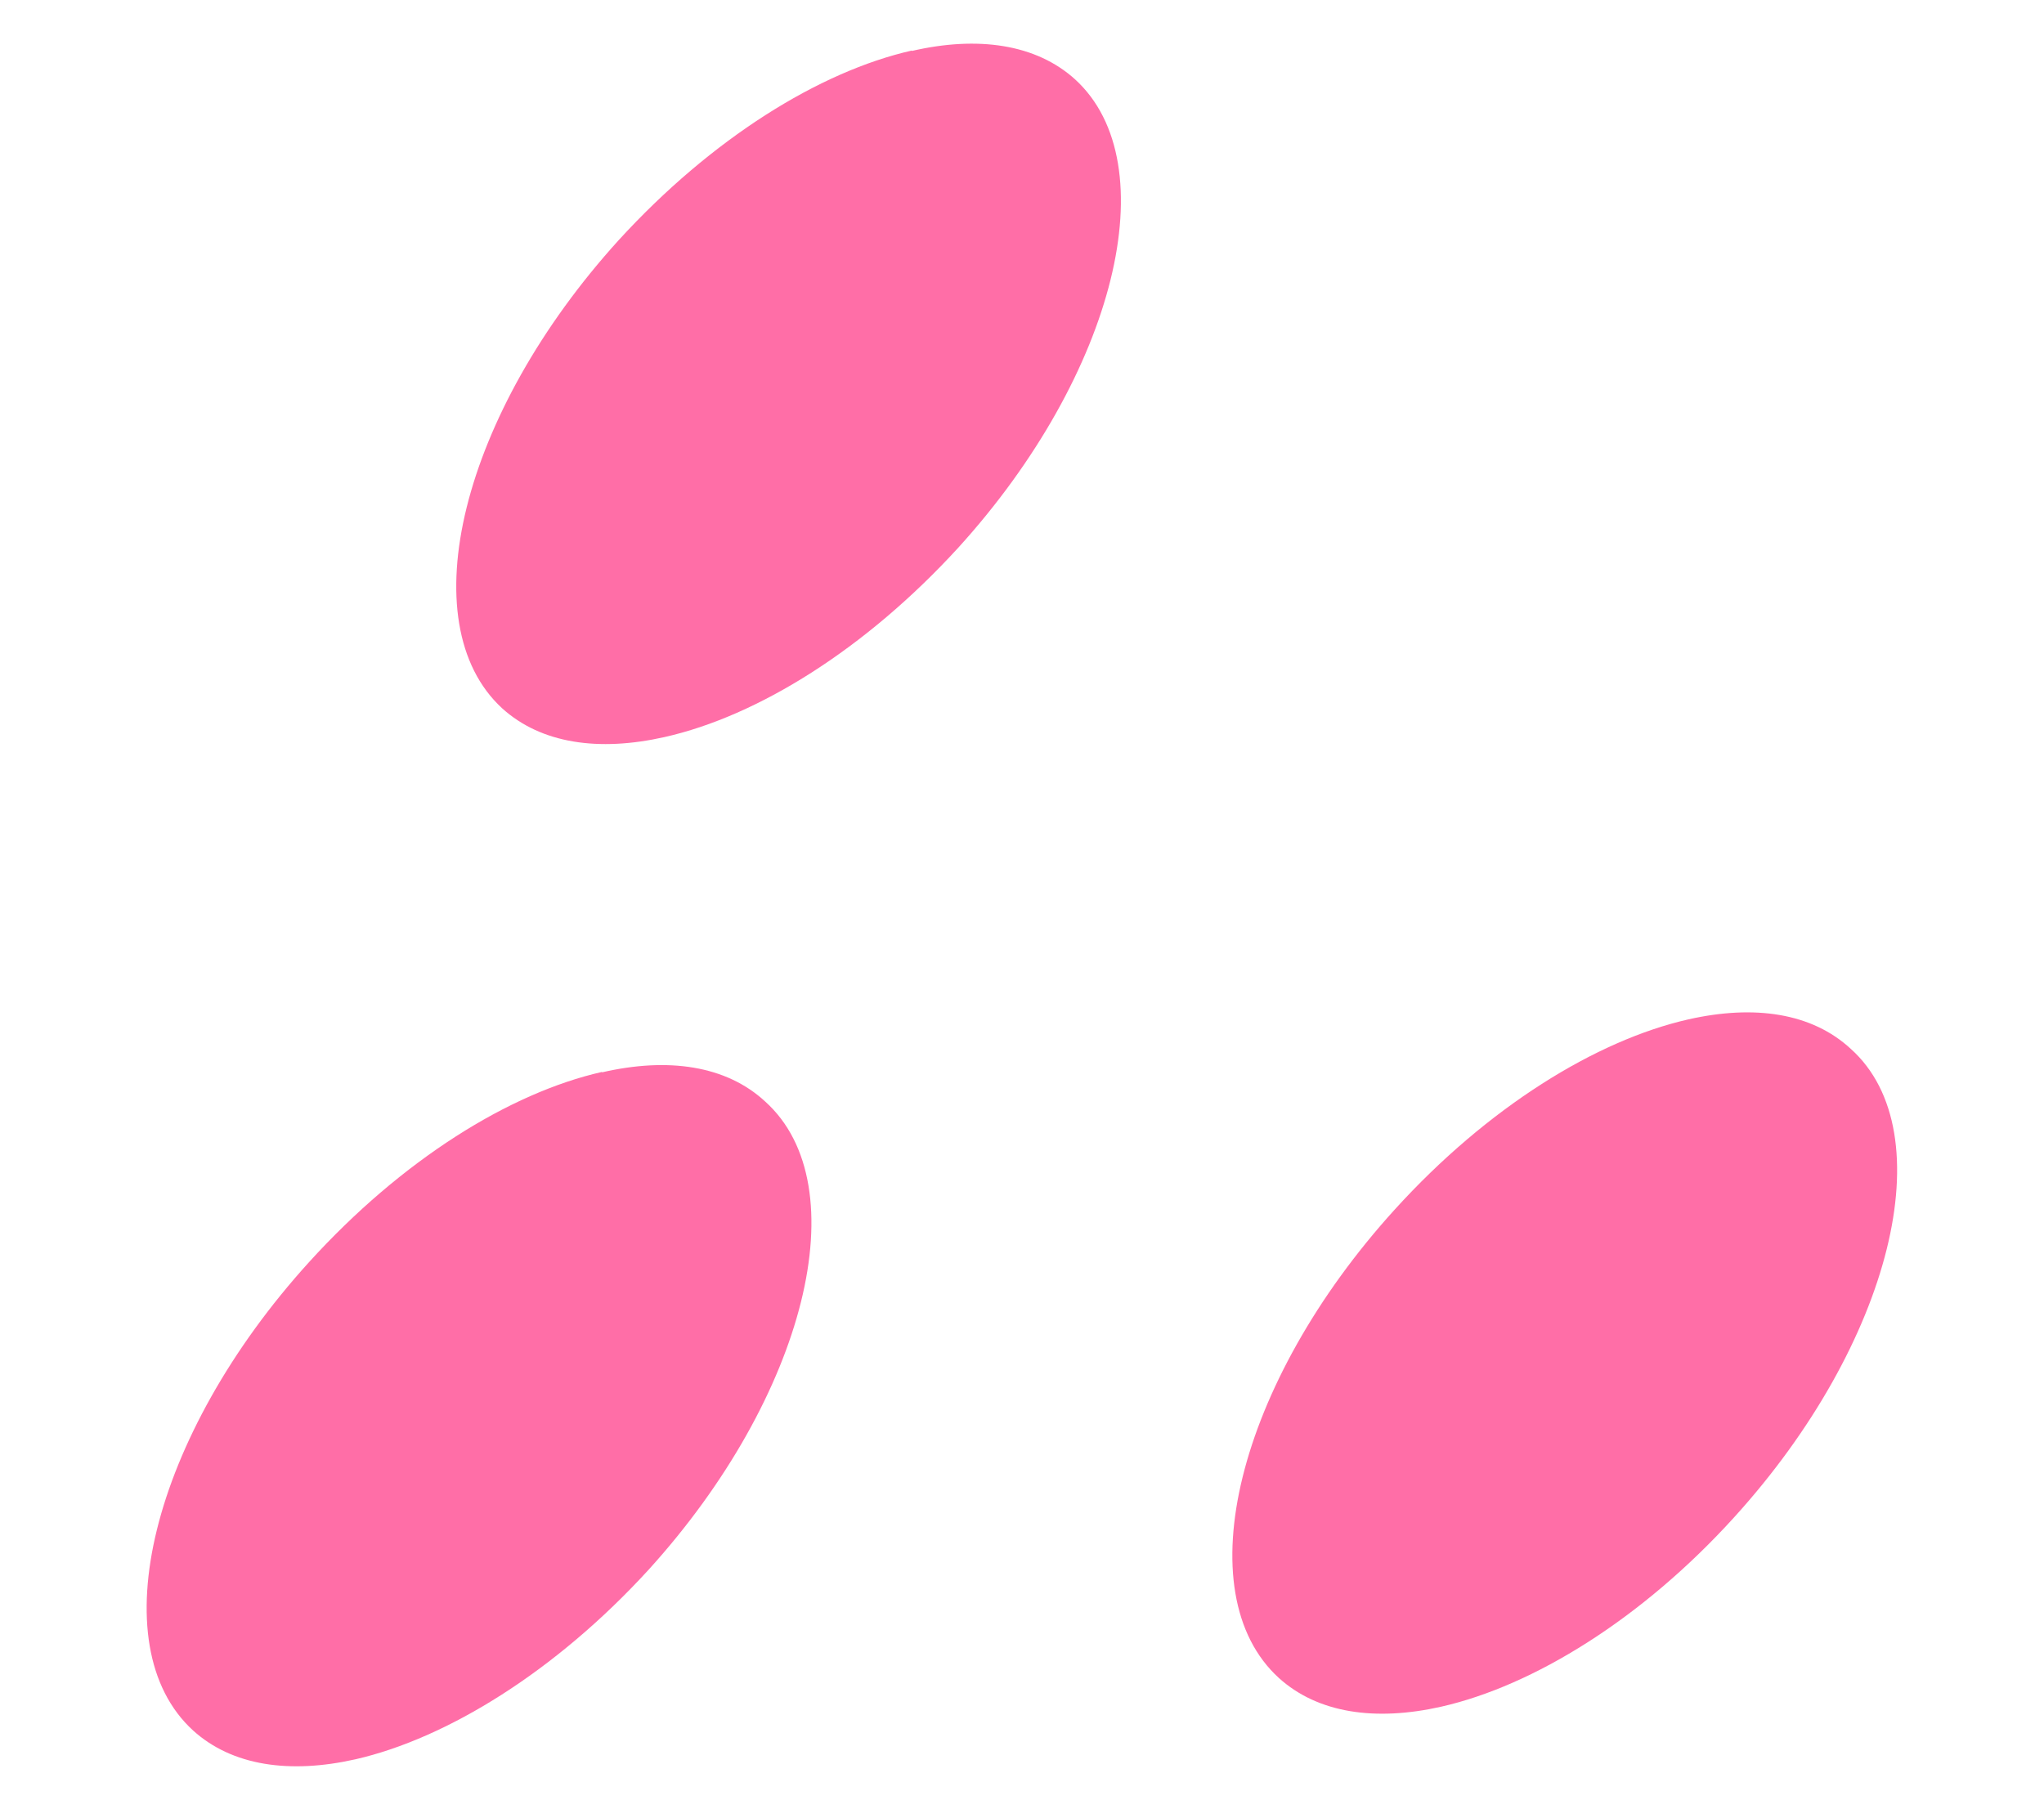
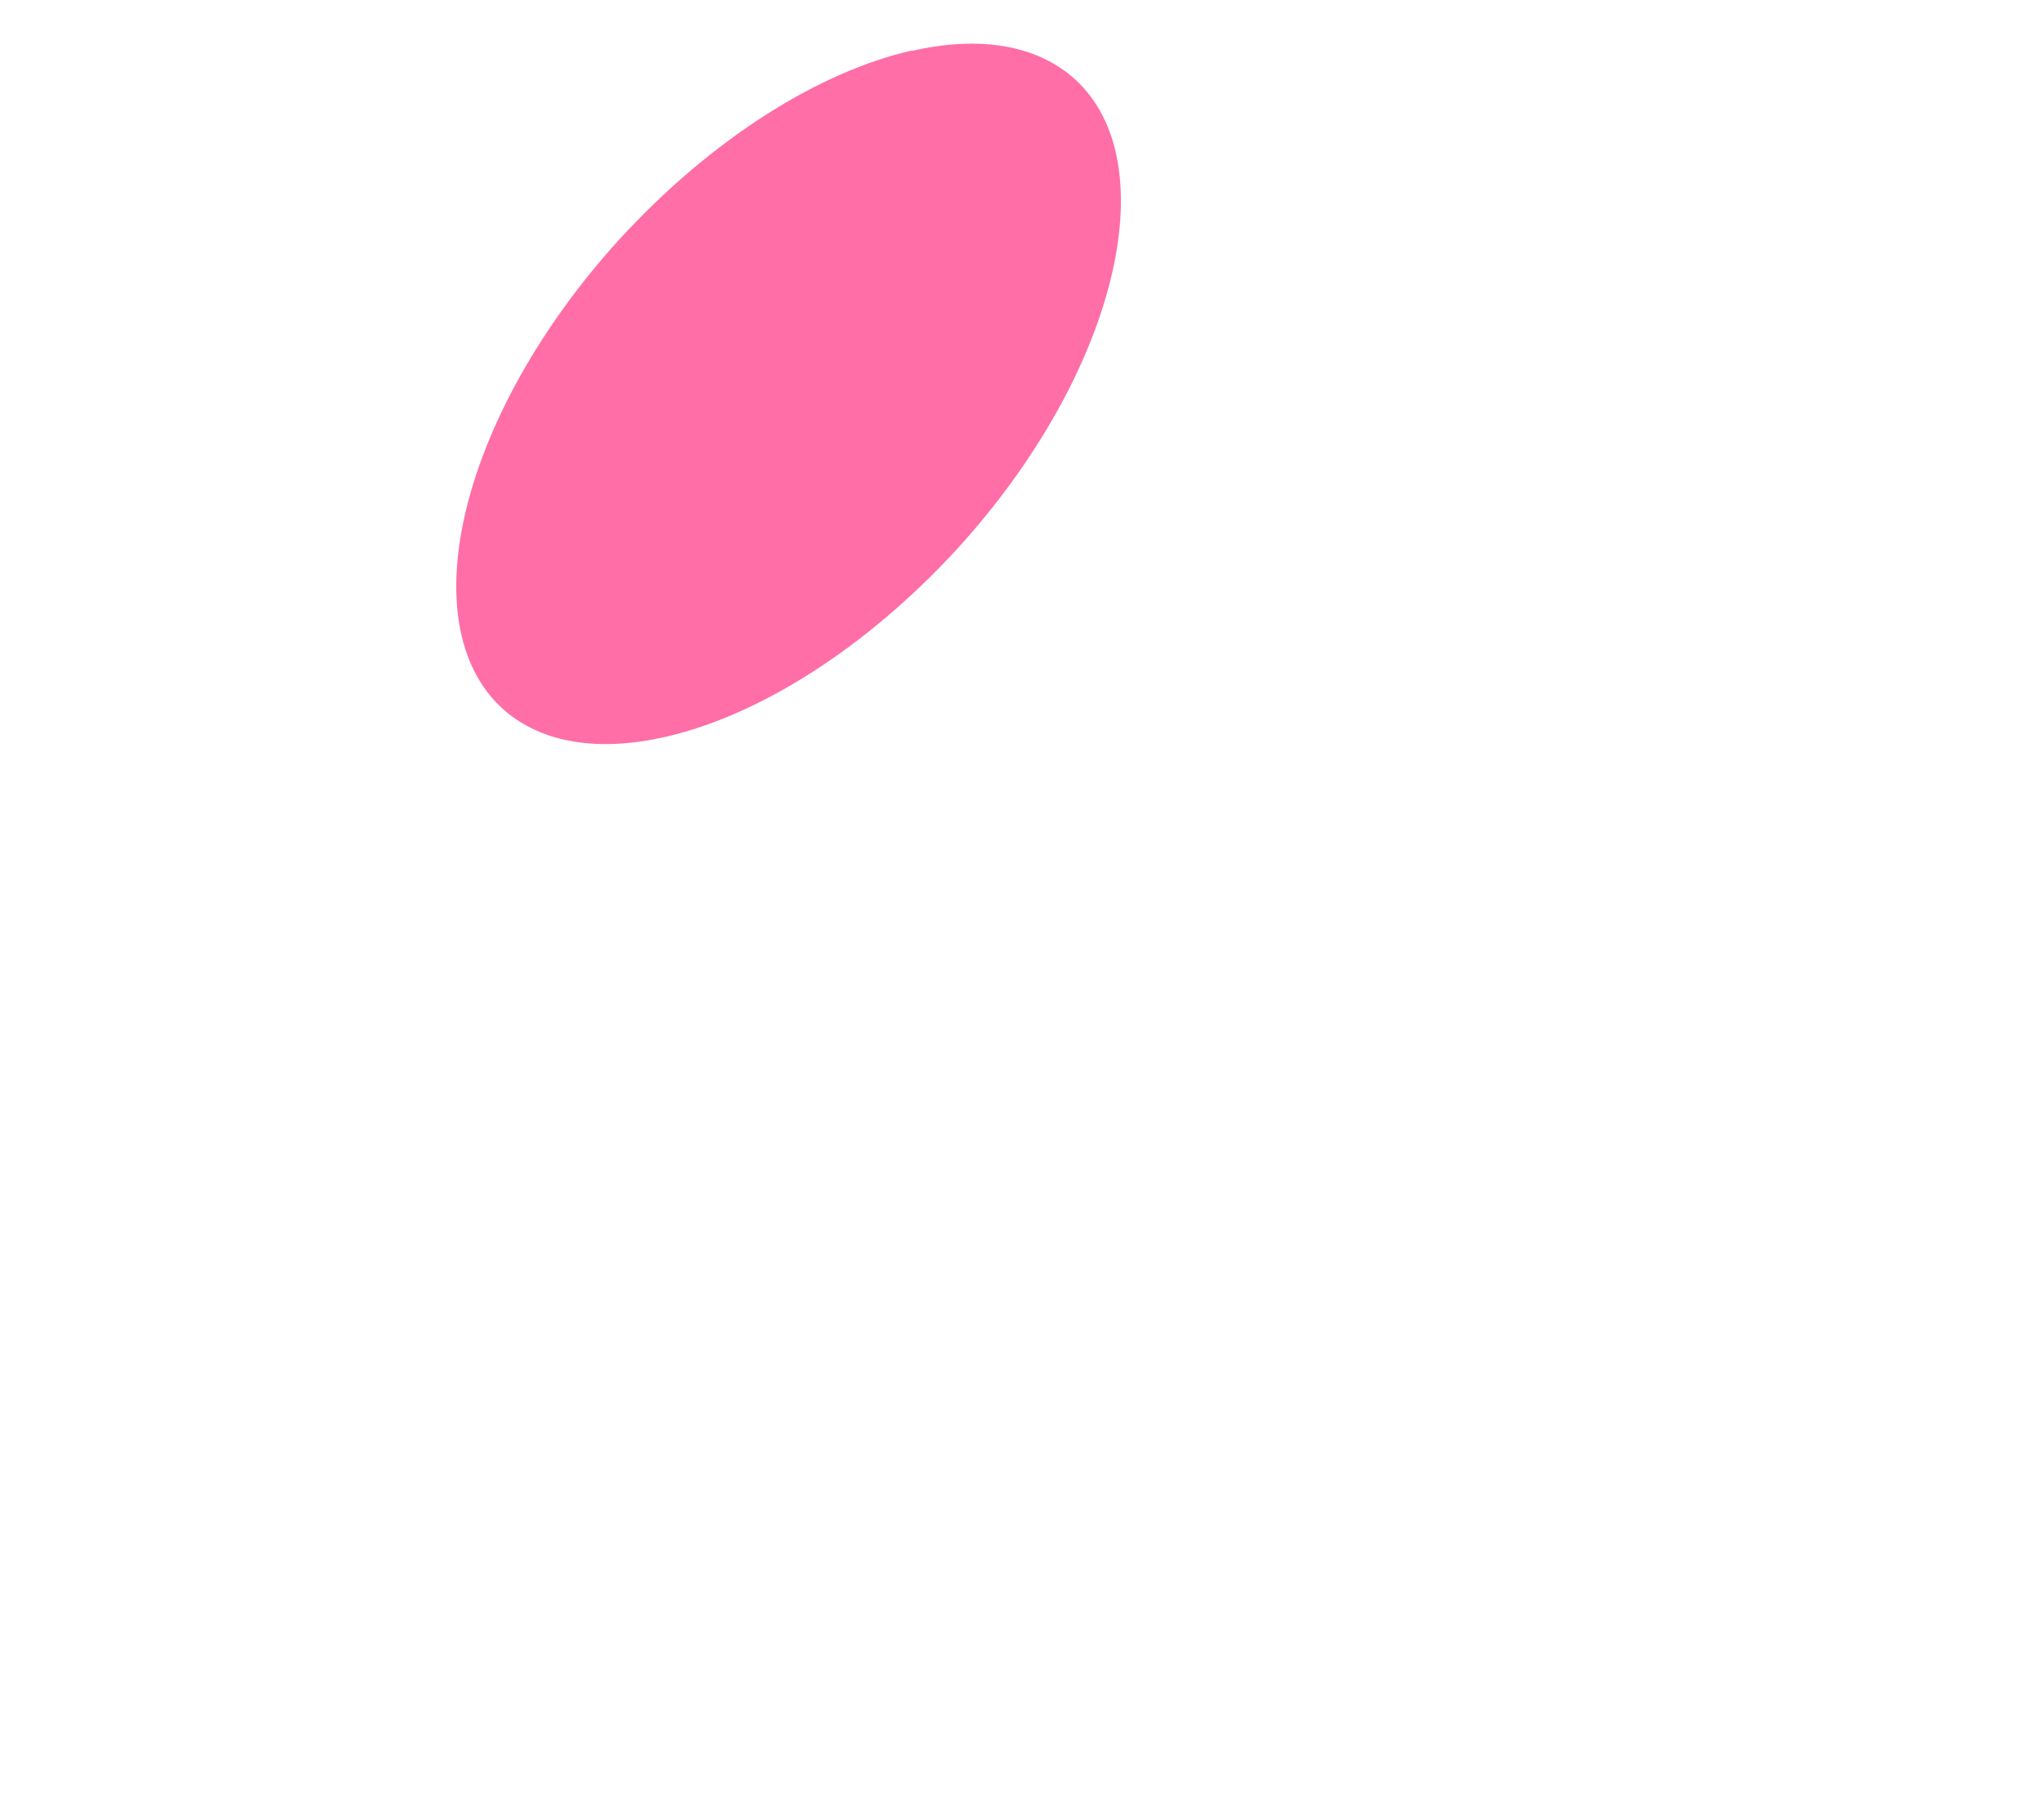
<svg xmlns="http://www.w3.org/2000/svg" height="44.02" stroke="#000" stroke-linecap="square" stroke-miterlimit="10" width="49.74">
  <g>
    <g fill="#FF6EA7" stroke="none">
-       <path d="M41.09 24.81c-2.25.51-4.89 2.14-7.15 4.63-3.84 4.23-5.09 9.33-2.82 11.4.95.86 2.35 1.06 3.95.7 2.25-.51 4.89-2.14 7.13-4.61 3.84-4.23 5.11-9.36 2.84-11.4-.95-.88-2.35-1.08-3.95-.72Z" />
-       <path d="M14.65 26.09c-2.25.51-4.87 2.14-7.13 4.63-3.84 4.23-5.09 9.33-2.82 11.4.95.86 2.35 1.06 3.95.7 2.23-.51 4.87-2.14 7.13-4.61 3.84-4.23 5.11-9.36 2.84-11.4-.95-.88-2.37-1.08-3.97-.71Z" />
      <path d="M22.19 1.23c-2.25.51-4.87 2.14-7.13 4.61-3.84 4.23-5.09 9.33-2.84 11.4.95.86 2.35 1.06 3.95.7 2.27-.51 4.89-2.14 7.15-4.61 3.84-4.23 5.09-9.35 2.84-11.4-.95-.86-2.37-1.06-3.97-.69Z" />
    </g>
  </g>
</svg>